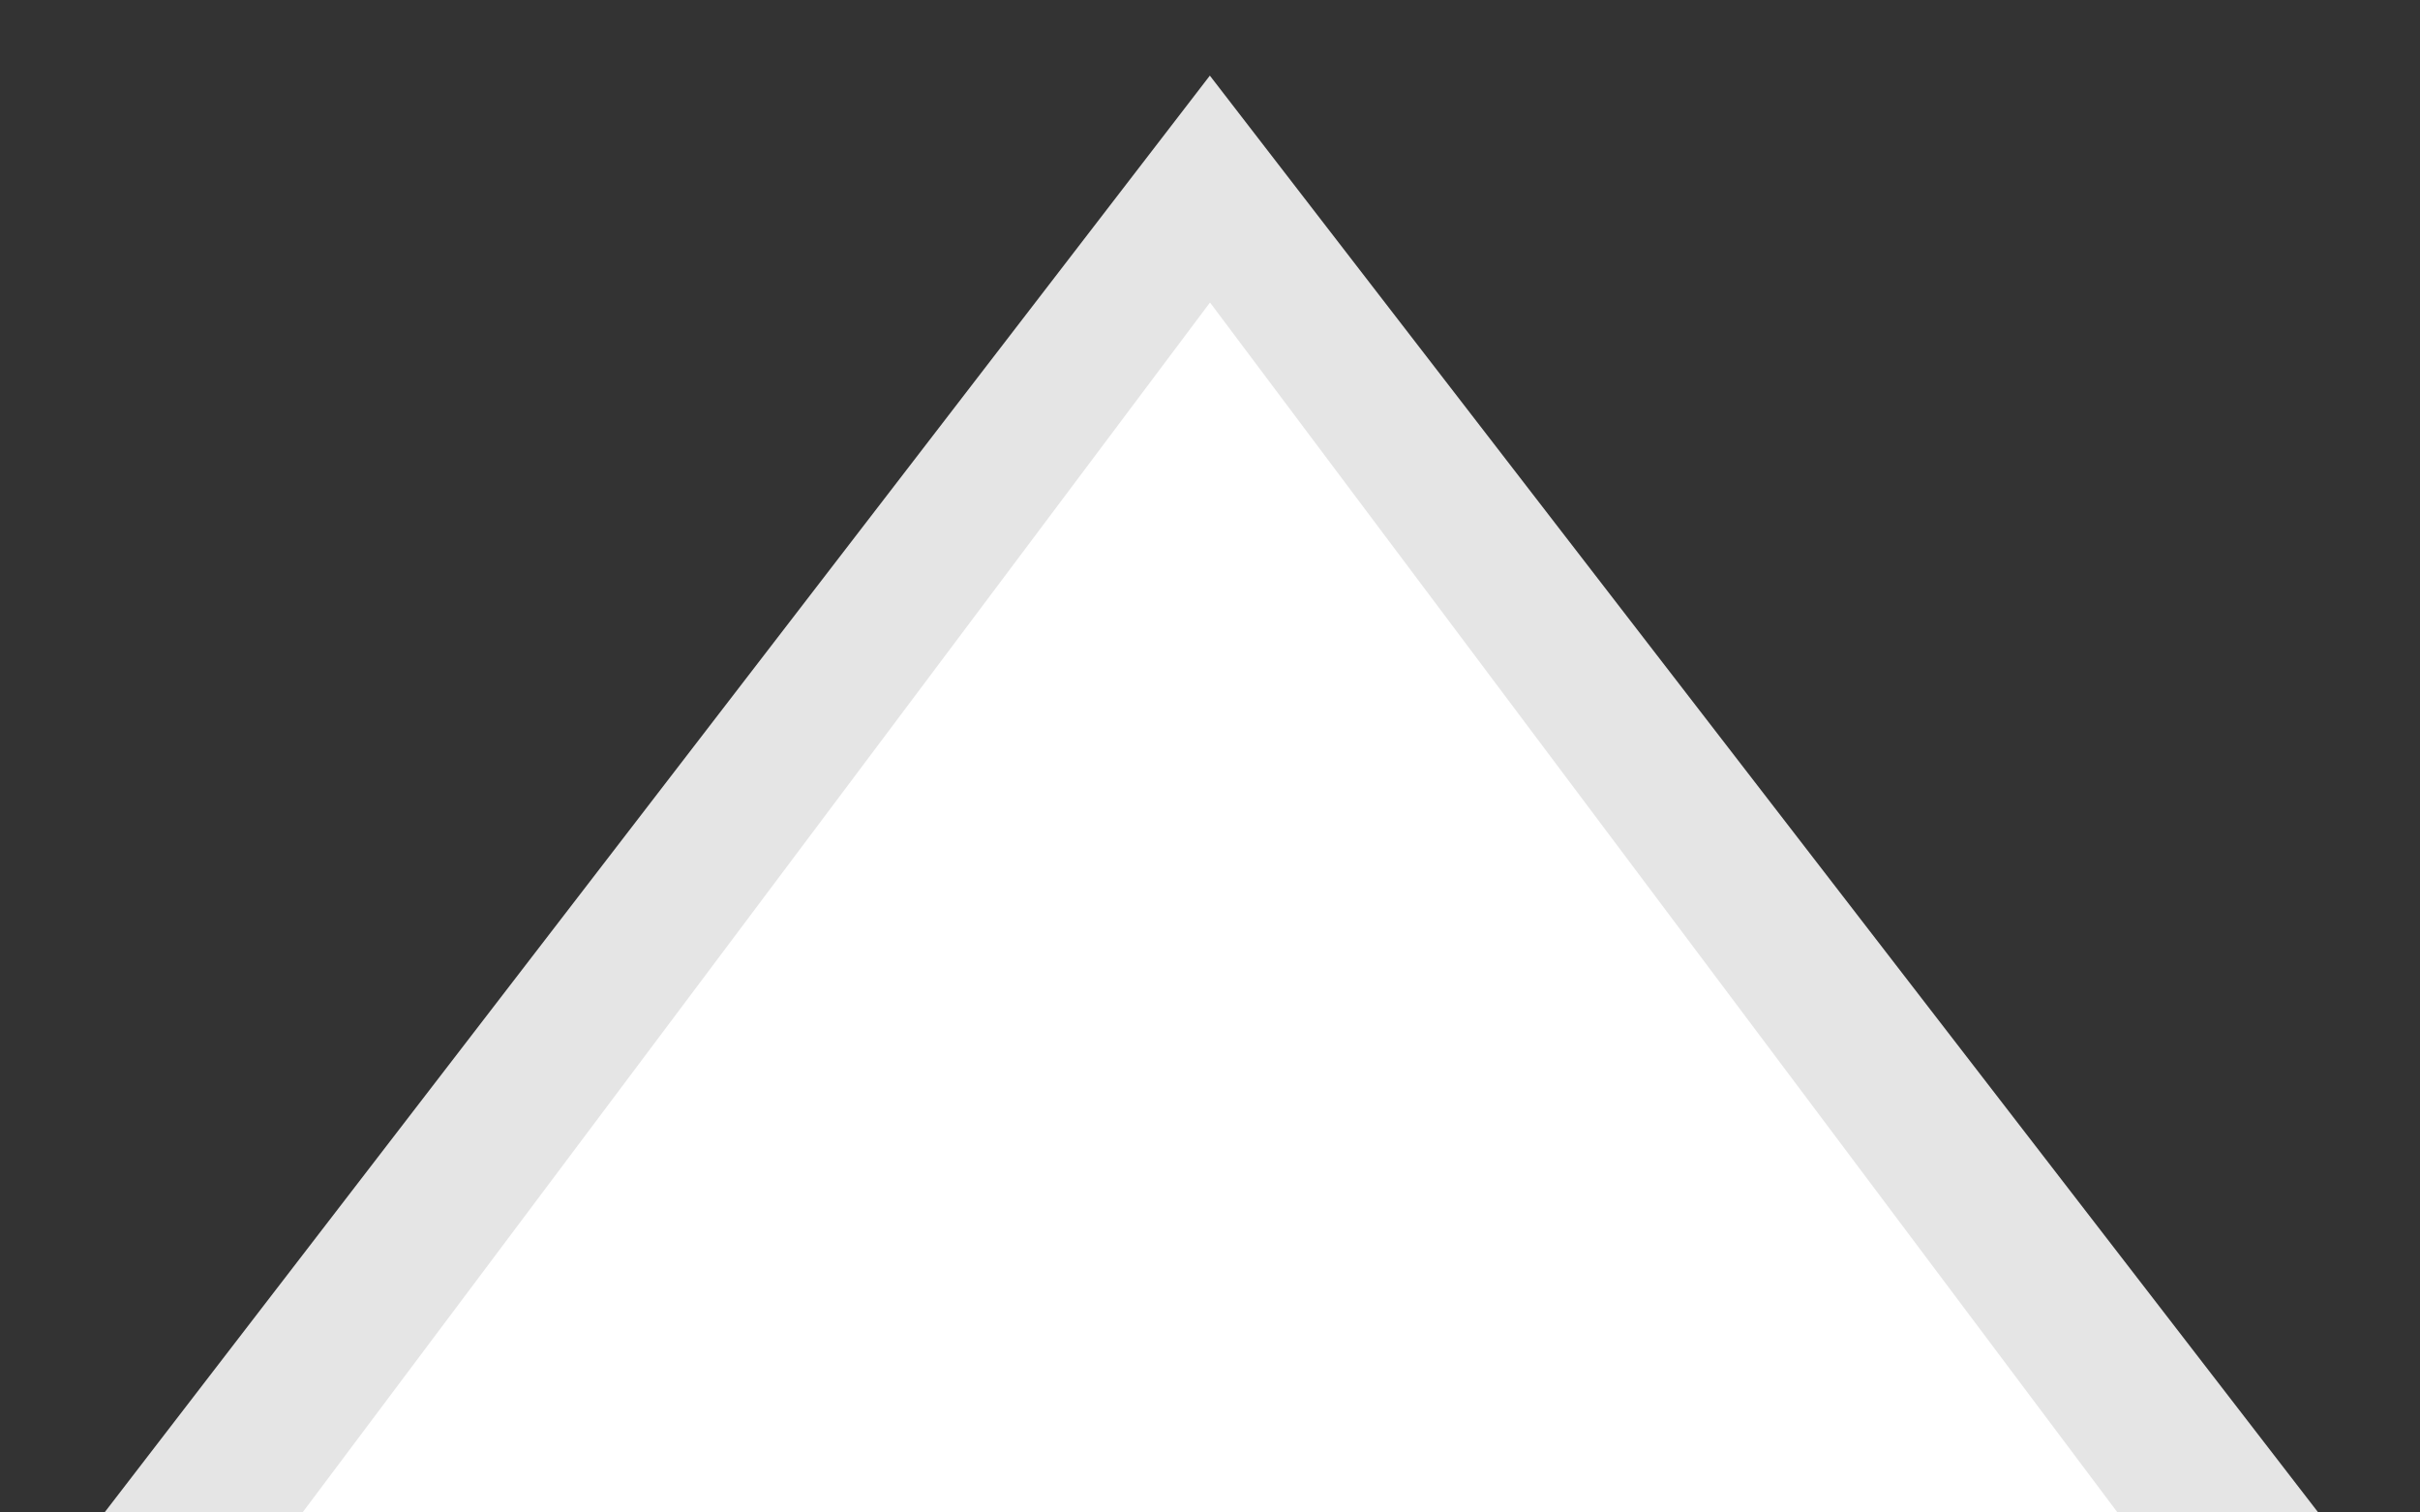
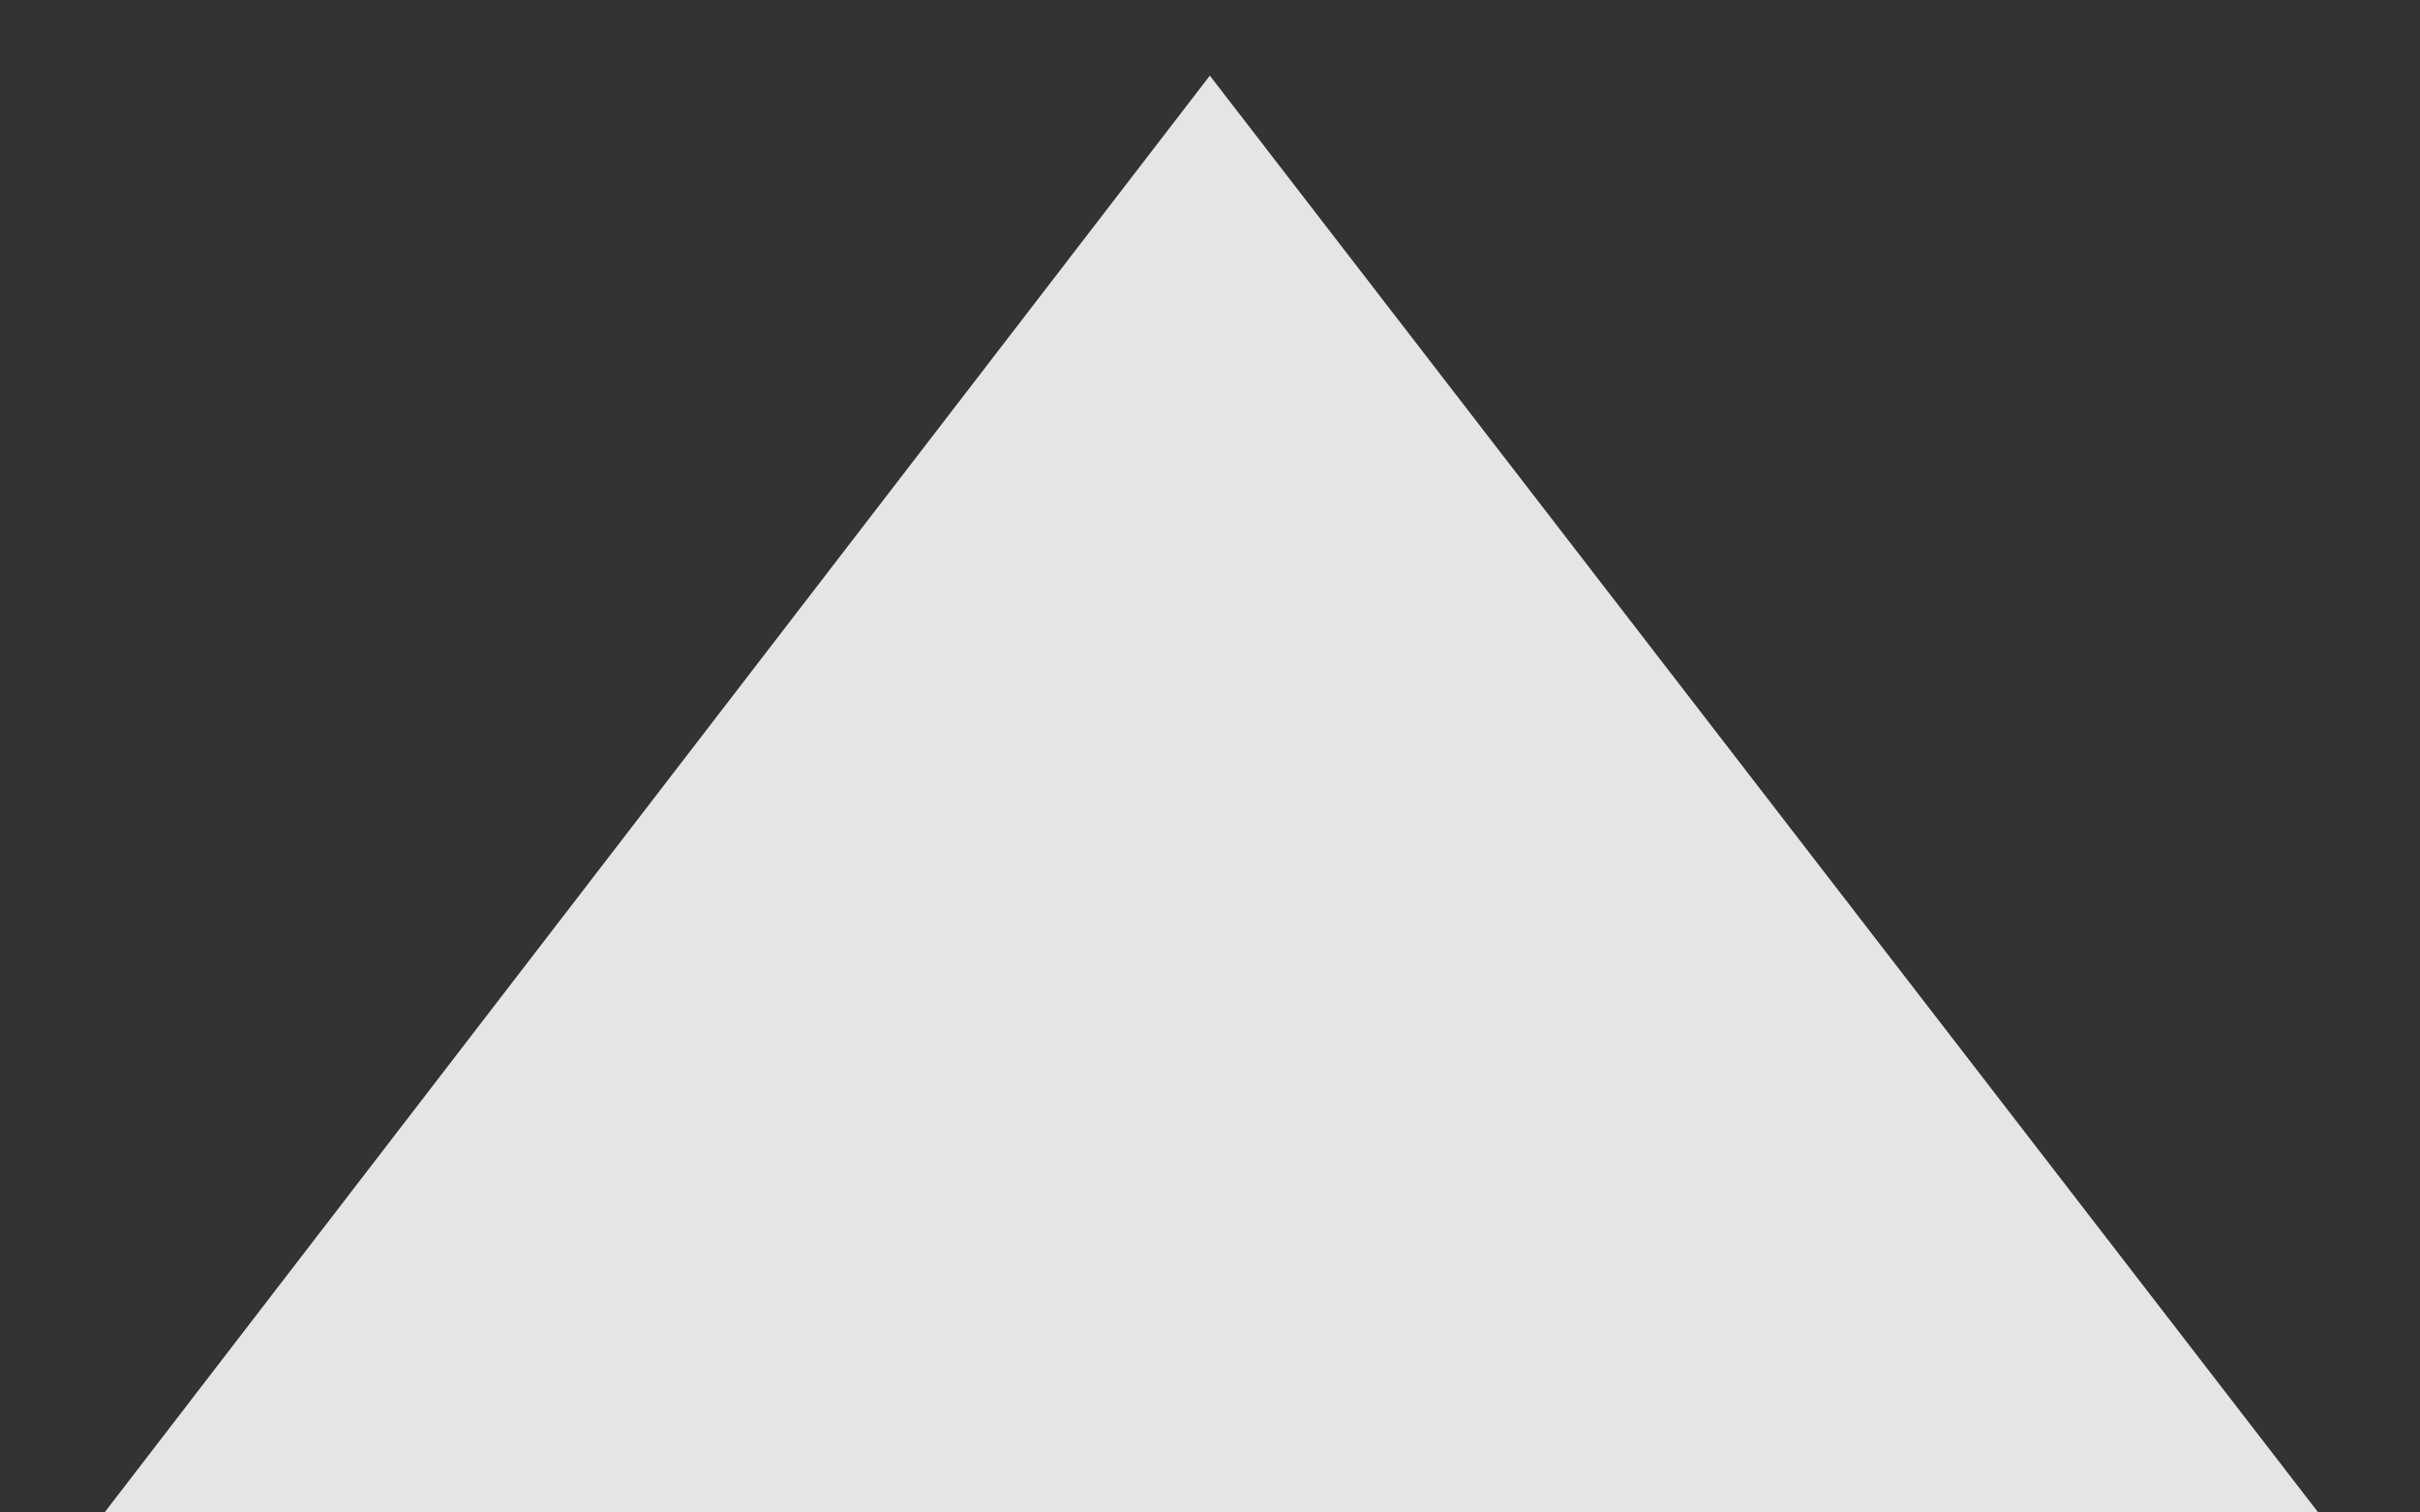
<svg xmlns="http://www.w3.org/2000/svg" width="16px" height="10px" viewBox="0 0 16 10" version="1.1">
  <rect x="0" y="0" width="16" height="10" fill="#333333" stroke="none" />
  <title>general-triangle</title>
  <desc>Created with Sketch.</desc>
  <defs />
  <g id="symbols" stroke="none" stroke-width="1" fill="none" fill-rule="evenodd">
    <g id="assets" transform="translate(-936, -663)">
      <g id="icon-/-general-/-triangle" transform="translate(936, 663)">
        <polygon id="Triangle" fill="#E5E5E5" points="7.999 0.5 15.325 9.997 0.691 10" />
-         <polygon id="Triangle" fill="#FFFFFF" points="8 2 14 10 2 10" />
      </g>
    </g>
  </g>
</svg>